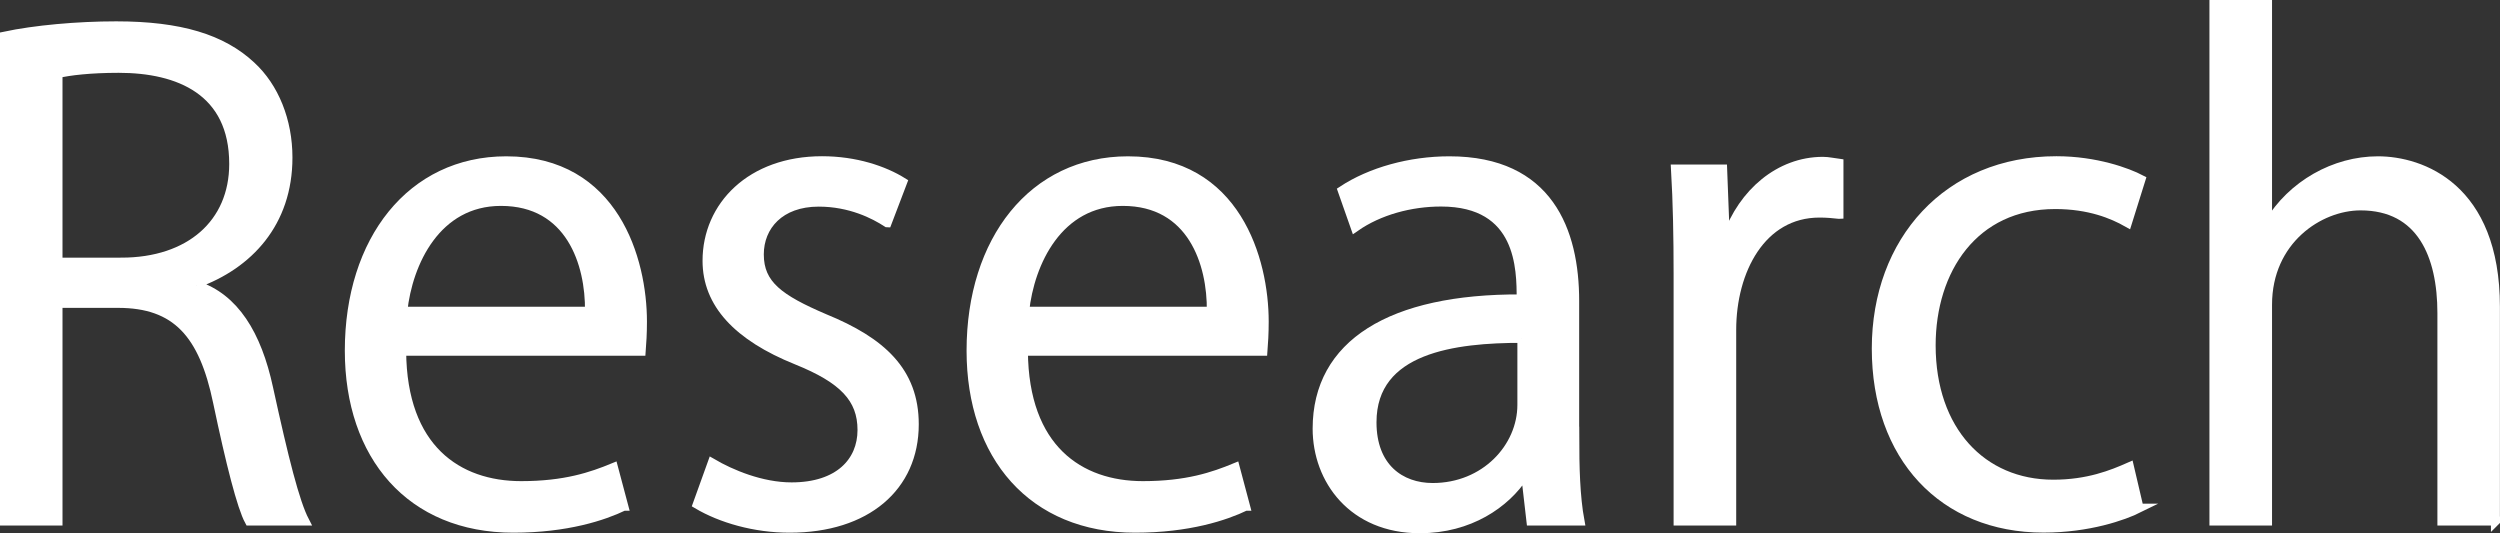
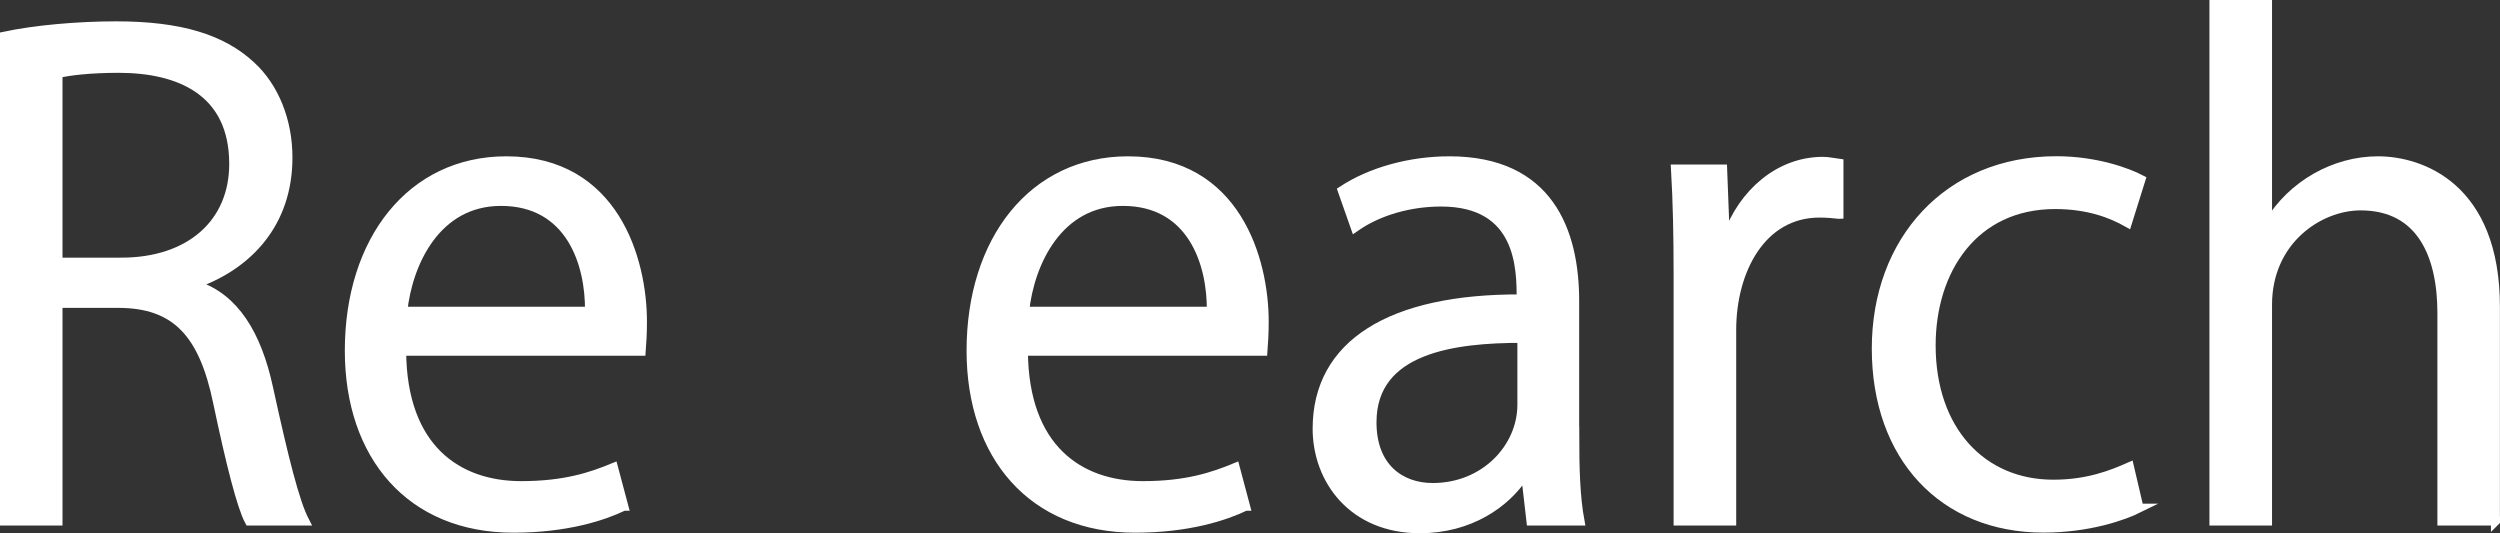
<svg xmlns="http://www.w3.org/2000/svg" id="_レイヤー_2" data-name="レイヤー_2" viewBox="0 0 278.77 59.47">
  <rect x="0" y="0" width="278.77" height="59.47" fill="#333333" stroke="none" />
  <defs>
    <style>
      .cls-1 {
        fill: #fff;
        stroke: #fff;
        stroke-miterlimit: 10;
      }
    </style>
  </defs>
  <g id="_レイヤー_1-2" data-name="レイヤー_1">
    <g>
      <path class="cls-1" d="M21.89,31.82c4.25,1.37,6.77,5.47,8.06,11.45,1.73,7.92,2.95,12.75,4.03,14.83h-6.19c-.86-1.58-2.09-6.41-3.53-13.25-1.58-7.63-4.61-11.02-11.09-11.02h-6.7v24.27H.5V4.03c3.38-.72,8.14-1.15,12.46-1.15,7.13,0,11.81,1.44,15.05,4.46,2.59,2.38,4.1,6.12,4.1,10.23,0,7.27-4.39,11.95-10.22,14.04v.22ZM13.53,29.23c7.63,0,12.53-4.32,12.53-10.95,0-8.14-6.12-10.66-12.82-10.66-3.24,0-5.54.29-6.77.58v21.03h7.06Z" />
      <path class="cls-1" d="M69.55,56.45c-2.23,1.08-6.34,2.45-12.31,2.45-11.45,0-18.29-8.06-18.29-19.8,0-12.31,6.91-21.17,17.5-21.17,12.1,0,15.19,11.09,15.19,17.93,0,1.37-.07,2.38-.14,3.31h-26.71c.07,10.87,6.26,14.98,13.32,14.98,4.9,0,7.85-1.01,10.3-2.02l1.15,4.32ZM65.73,34.7c.07-5.33-2.16-12.24-9.87-12.24-7.2,0-10.37,6.84-10.94,12.24h20.81Z" />
-       <path class="cls-1" d="M98.92,24.84c-1.44-.94-4.1-2.3-7.63-2.3-4.32,0-6.62,2.66-6.62,5.83,0,3.38,2.23,4.97,7.27,7.13,6.34,2.59,10.01,5.91,10.01,11.81,0,6.98-5.33,11.59-13.9,11.59-3.89,0-7.63-1.08-10.3-2.66l1.66-4.61c2.09,1.22,5.47,2.66,8.86,2.66,5.26,0,7.85-2.81,7.85-6.34s-2.09-5.69-7.27-7.78c-6.62-2.66-10.01-6.34-10.01-11.09,0-6.12,4.9-11.16,12.82-11.16,3.75,0,6.91,1.08,9,2.38l-1.73,4.54Z" />
      <path class="cls-1" d="M138.88,56.45c-2.23,1.08-6.34,2.45-12.31,2.45-11.45,0-18.29-8.06-18.29-19.8,0-12.31,6.91-21.17,17.5-21.17,12.1,0,15.19,11.09,15.19,17.93,0,1.37-.07,2.38-.14,3.31h-26.71c.07,10.87,6.26,14.98,13.32,14.98,4.9,0,7.85-1.01,10.3-2.02l1.15,4.32ZM135.07,34.7c.07-5.33-2.16-12.24-9.87-12.24-7.2,0-10.37,6.84-10.94,12.24h20.81Z" />
      <path class="cls-1" d="M175.6,48.74c0,3.24.07,6.62.58,9.36h-5.47l-.58-5.04h-.22c-2.02,3.1-6.05,5.9-11.59,5.9-7.49,0-11.45-5.47-11.45-11.16,0-9.43,8.21-14.54,22.75-14.47,0-3.31,0-10.8-8.93-10.8-3.38,0-6.91.94-9.58,2.81l-1.44-4.1c3.17-2.09,7.56-3.31,11.95-3.31,11.09,0,13.97,7.85,13.97,15.63v15.19ZM169.7,37.73c-7.42,0-16.71,1.08-16.71,9.36,0,5.04,3.17,7.27,6.77,7.27,5.83,0,9.94-4.46,9.94-9.22v-7.42Z" />
      <path class="cls-1" d="M205.05,23.9c-.65-.07-1.3-.14-2.16-.14-6.48,0-9.79,6.41-9.79,13.03v21.31h-5.98v-27.51c0-4.18-.07-7.99-.29-11.74h5.26l.29,7.56h.22c1.73-4.9,5.83-8.42,10.66-8.42.65,0,1.15.14,1.8.22v5.69Z" />
      <path class="cls-1" d="M238.53,56.66c-1.73.86-5.62,2.23-10.66,2.23-11.23,0-18.65-7.99-18.65-20.02s7.99-20.95,20.09-20.95c4.39,0,7.92,1.3,9.43,2.09l-1.51,4.82c-1.66-.94-4.25-2.02-8.06-2.02-9.07,0-13.83,7.27-13.83,15.7,0,9.5,5.69,15.48,13.61,15.48,3.89,0,6.55-1.08,8.5-1.94l1.08,4.61Z" />
      <path class="cls-1" d="M278.27,58.1h-5.98v-23.19c0-6.41-2.3-11.95-9.07-11.95-4.61,0-10.37,3.82-10.37,11.02v24.12h-5.98V.5h5.98v24.41h.14c2.59-4.32,7.34-6.98,12.17-6.98s13.1,2.95,13.1,16.27v23.91Z" />
    </g>
  </g>
</svg>